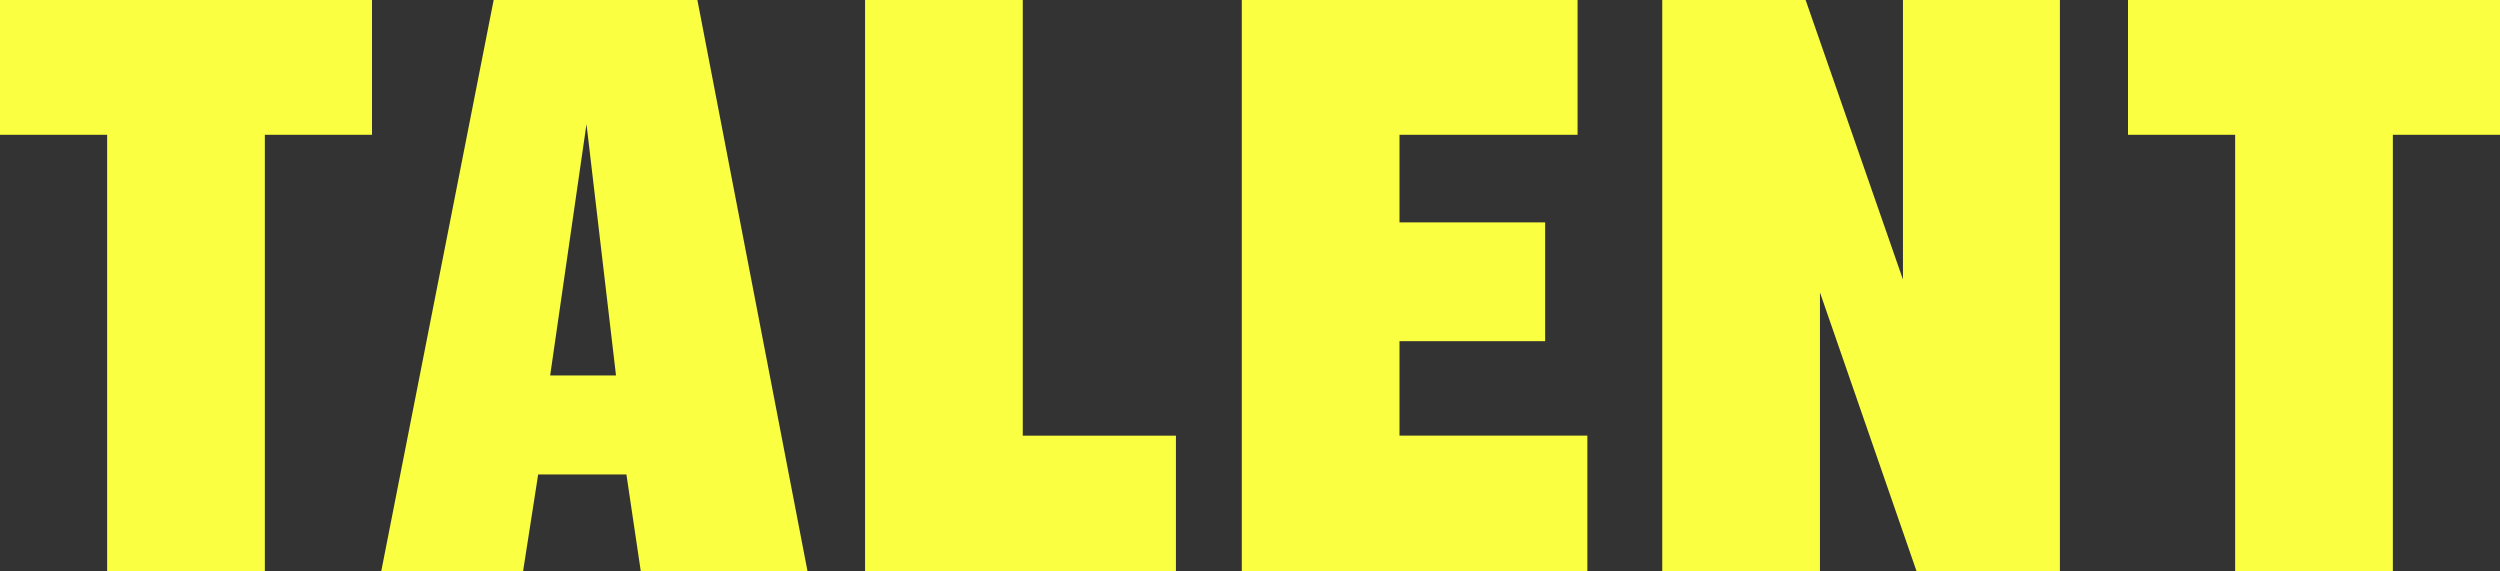
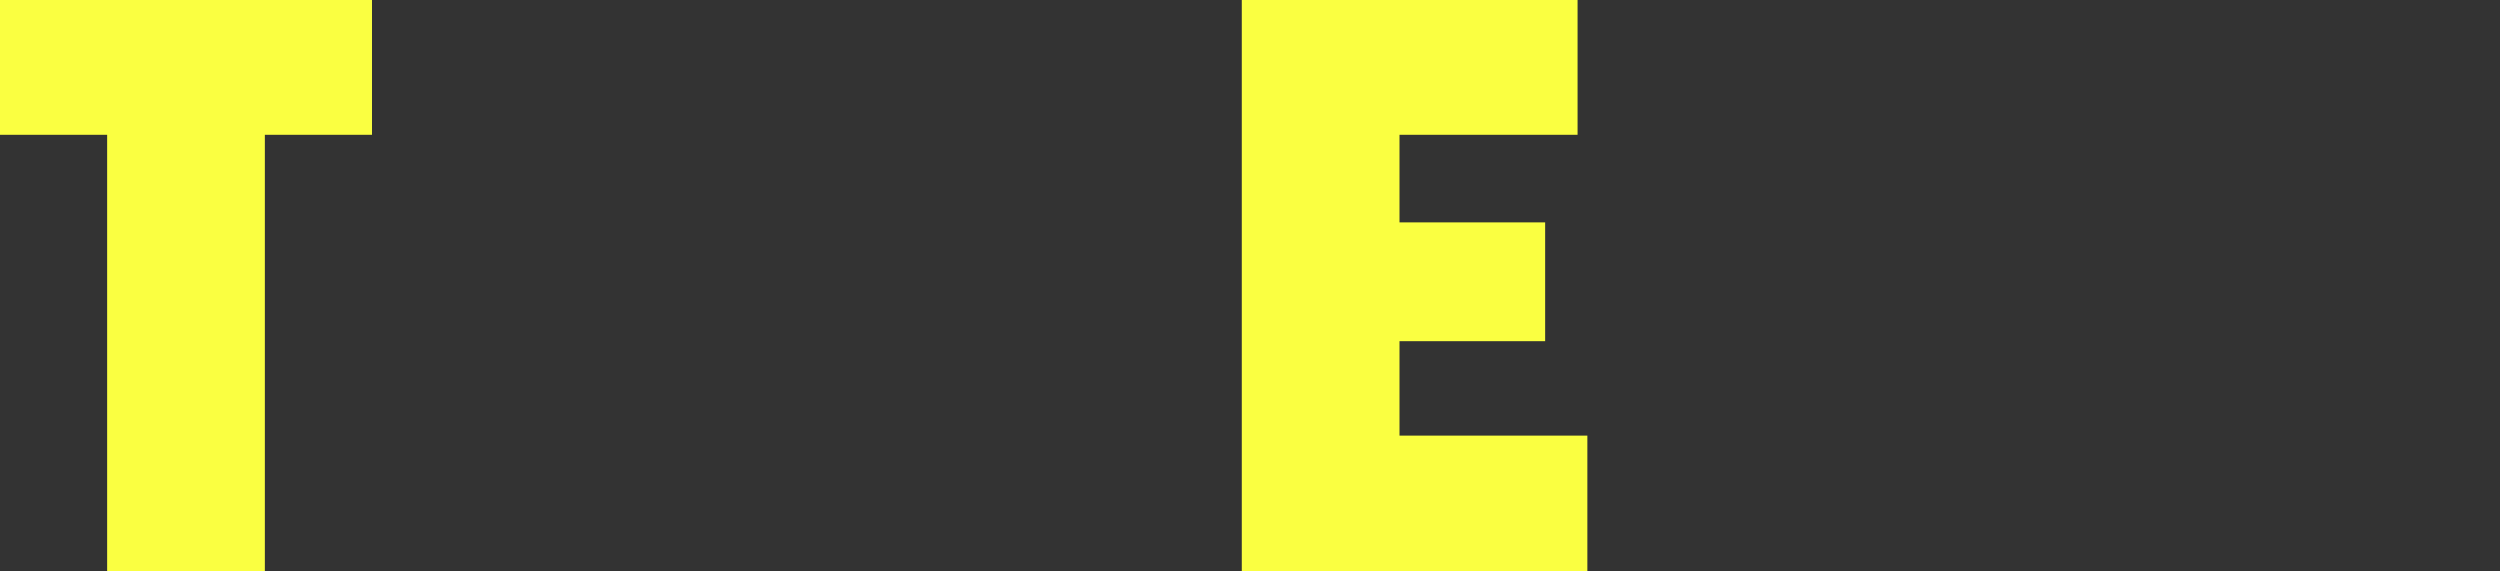
<svg xmlns="http://www.w3.org/2000/svg" id="Capa_2" data-name="Capa 2" viewBox="0 0 592.21 135.31">
  <rect x="0" y="0" width="592.21" height="135.31" fill="#333333" stroke="none" />
  <g id="Capa_1-2" data-name="Capa 1">
    <g>
      <path d="M88.12,0v31.93h-25.38v103.38H25.38V31.93H0V0h88.12Z" style="fill: #faff41;" />
-       <path d="M191.29,135.31h-39.5l-3.4-22.91h-20.91l-3.57,22.91h-33.6L116.94,0h48.26l26.09,135.31ZM145.9,88.94v-.18l-6.97-59.36-8.58,59.36v.18h15.55Z" style="fill: #faff41;" />
-       <path d="M242.28,0v103.2h36.28v32.11h-73.64V0h37.36Z" style="fill: #faff41;" />
      <path d="M331.52,80.82v22.37h44.5v32.11h-81.86V0h79.54v31.93h-42.18v20.75h34.5v28.14h-34.5Z" style="fill: #faff41;" />
-       <path d="M450.78,66.21V0h37.18v135.31h-33.96l-22.88-66.03v66.03h-37.36V0h33.96l23.06,66.21Z" style="fill: #faff41;" />
-       <path d="M592.21,0v31.93h-25.38v103.38h-37.36V31.93h-25.38V0h88.12Z" style="fill: #faff41;" />
    </g>
  </g>
</svg>